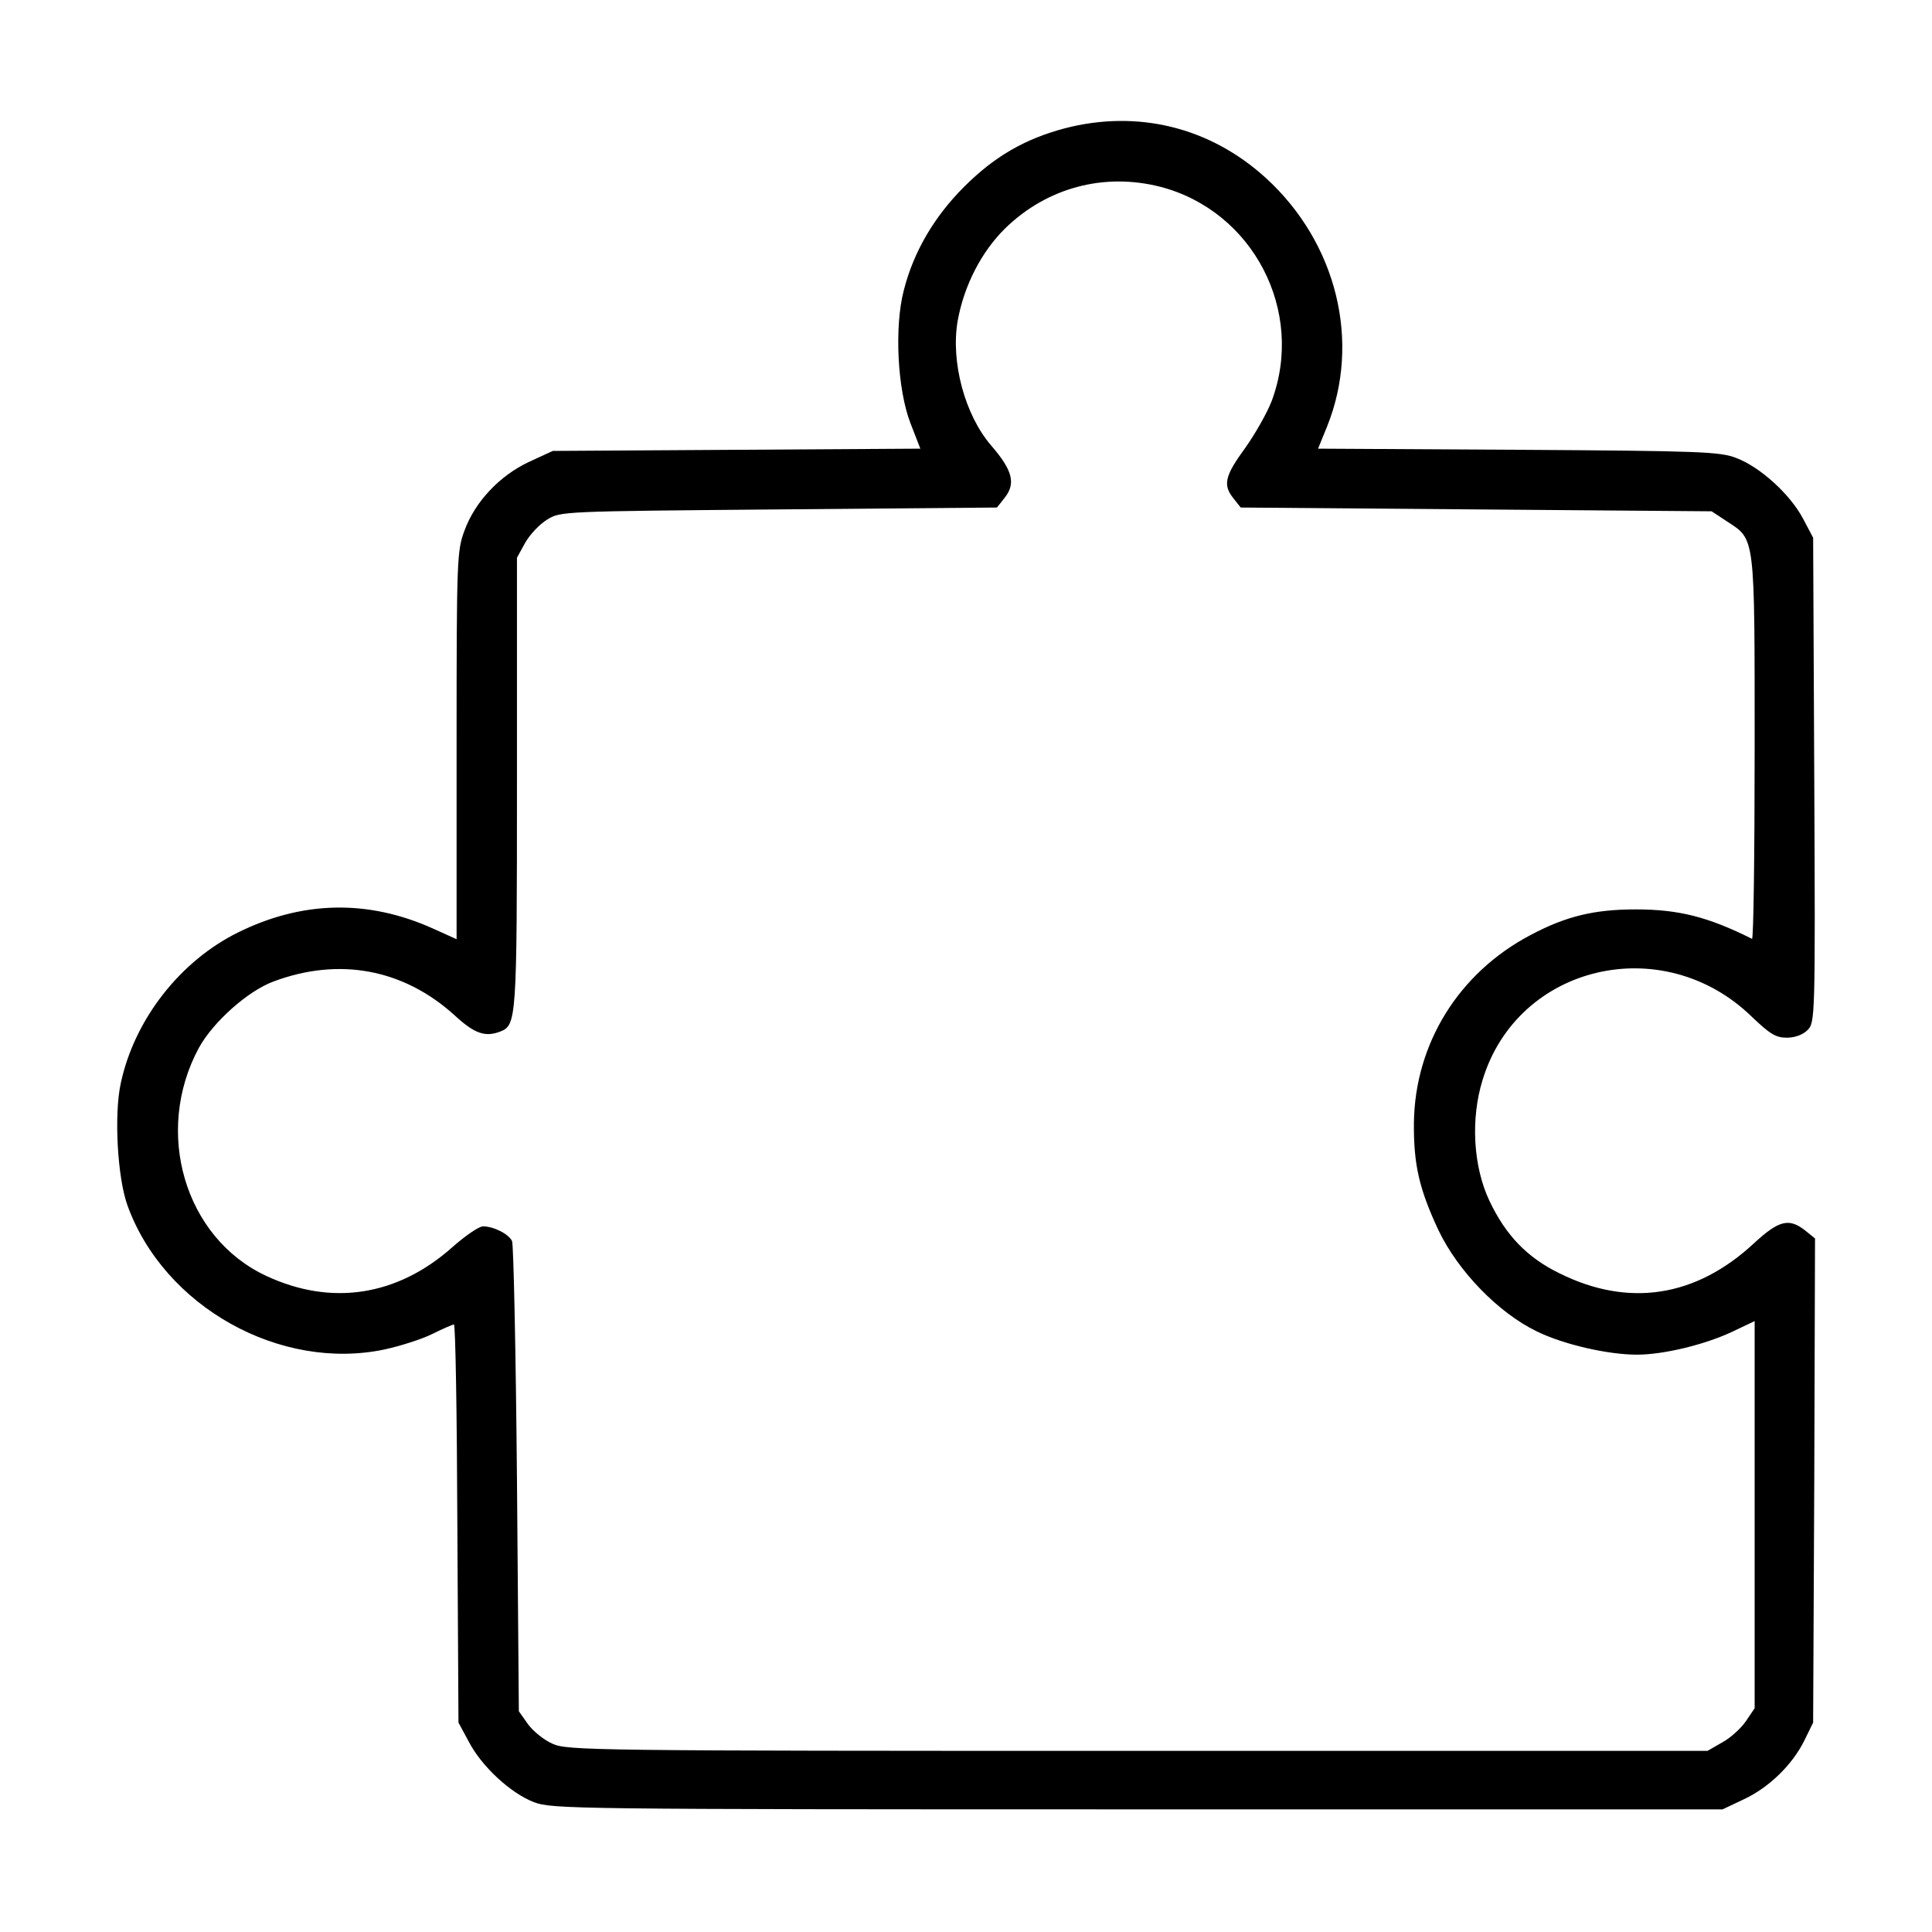
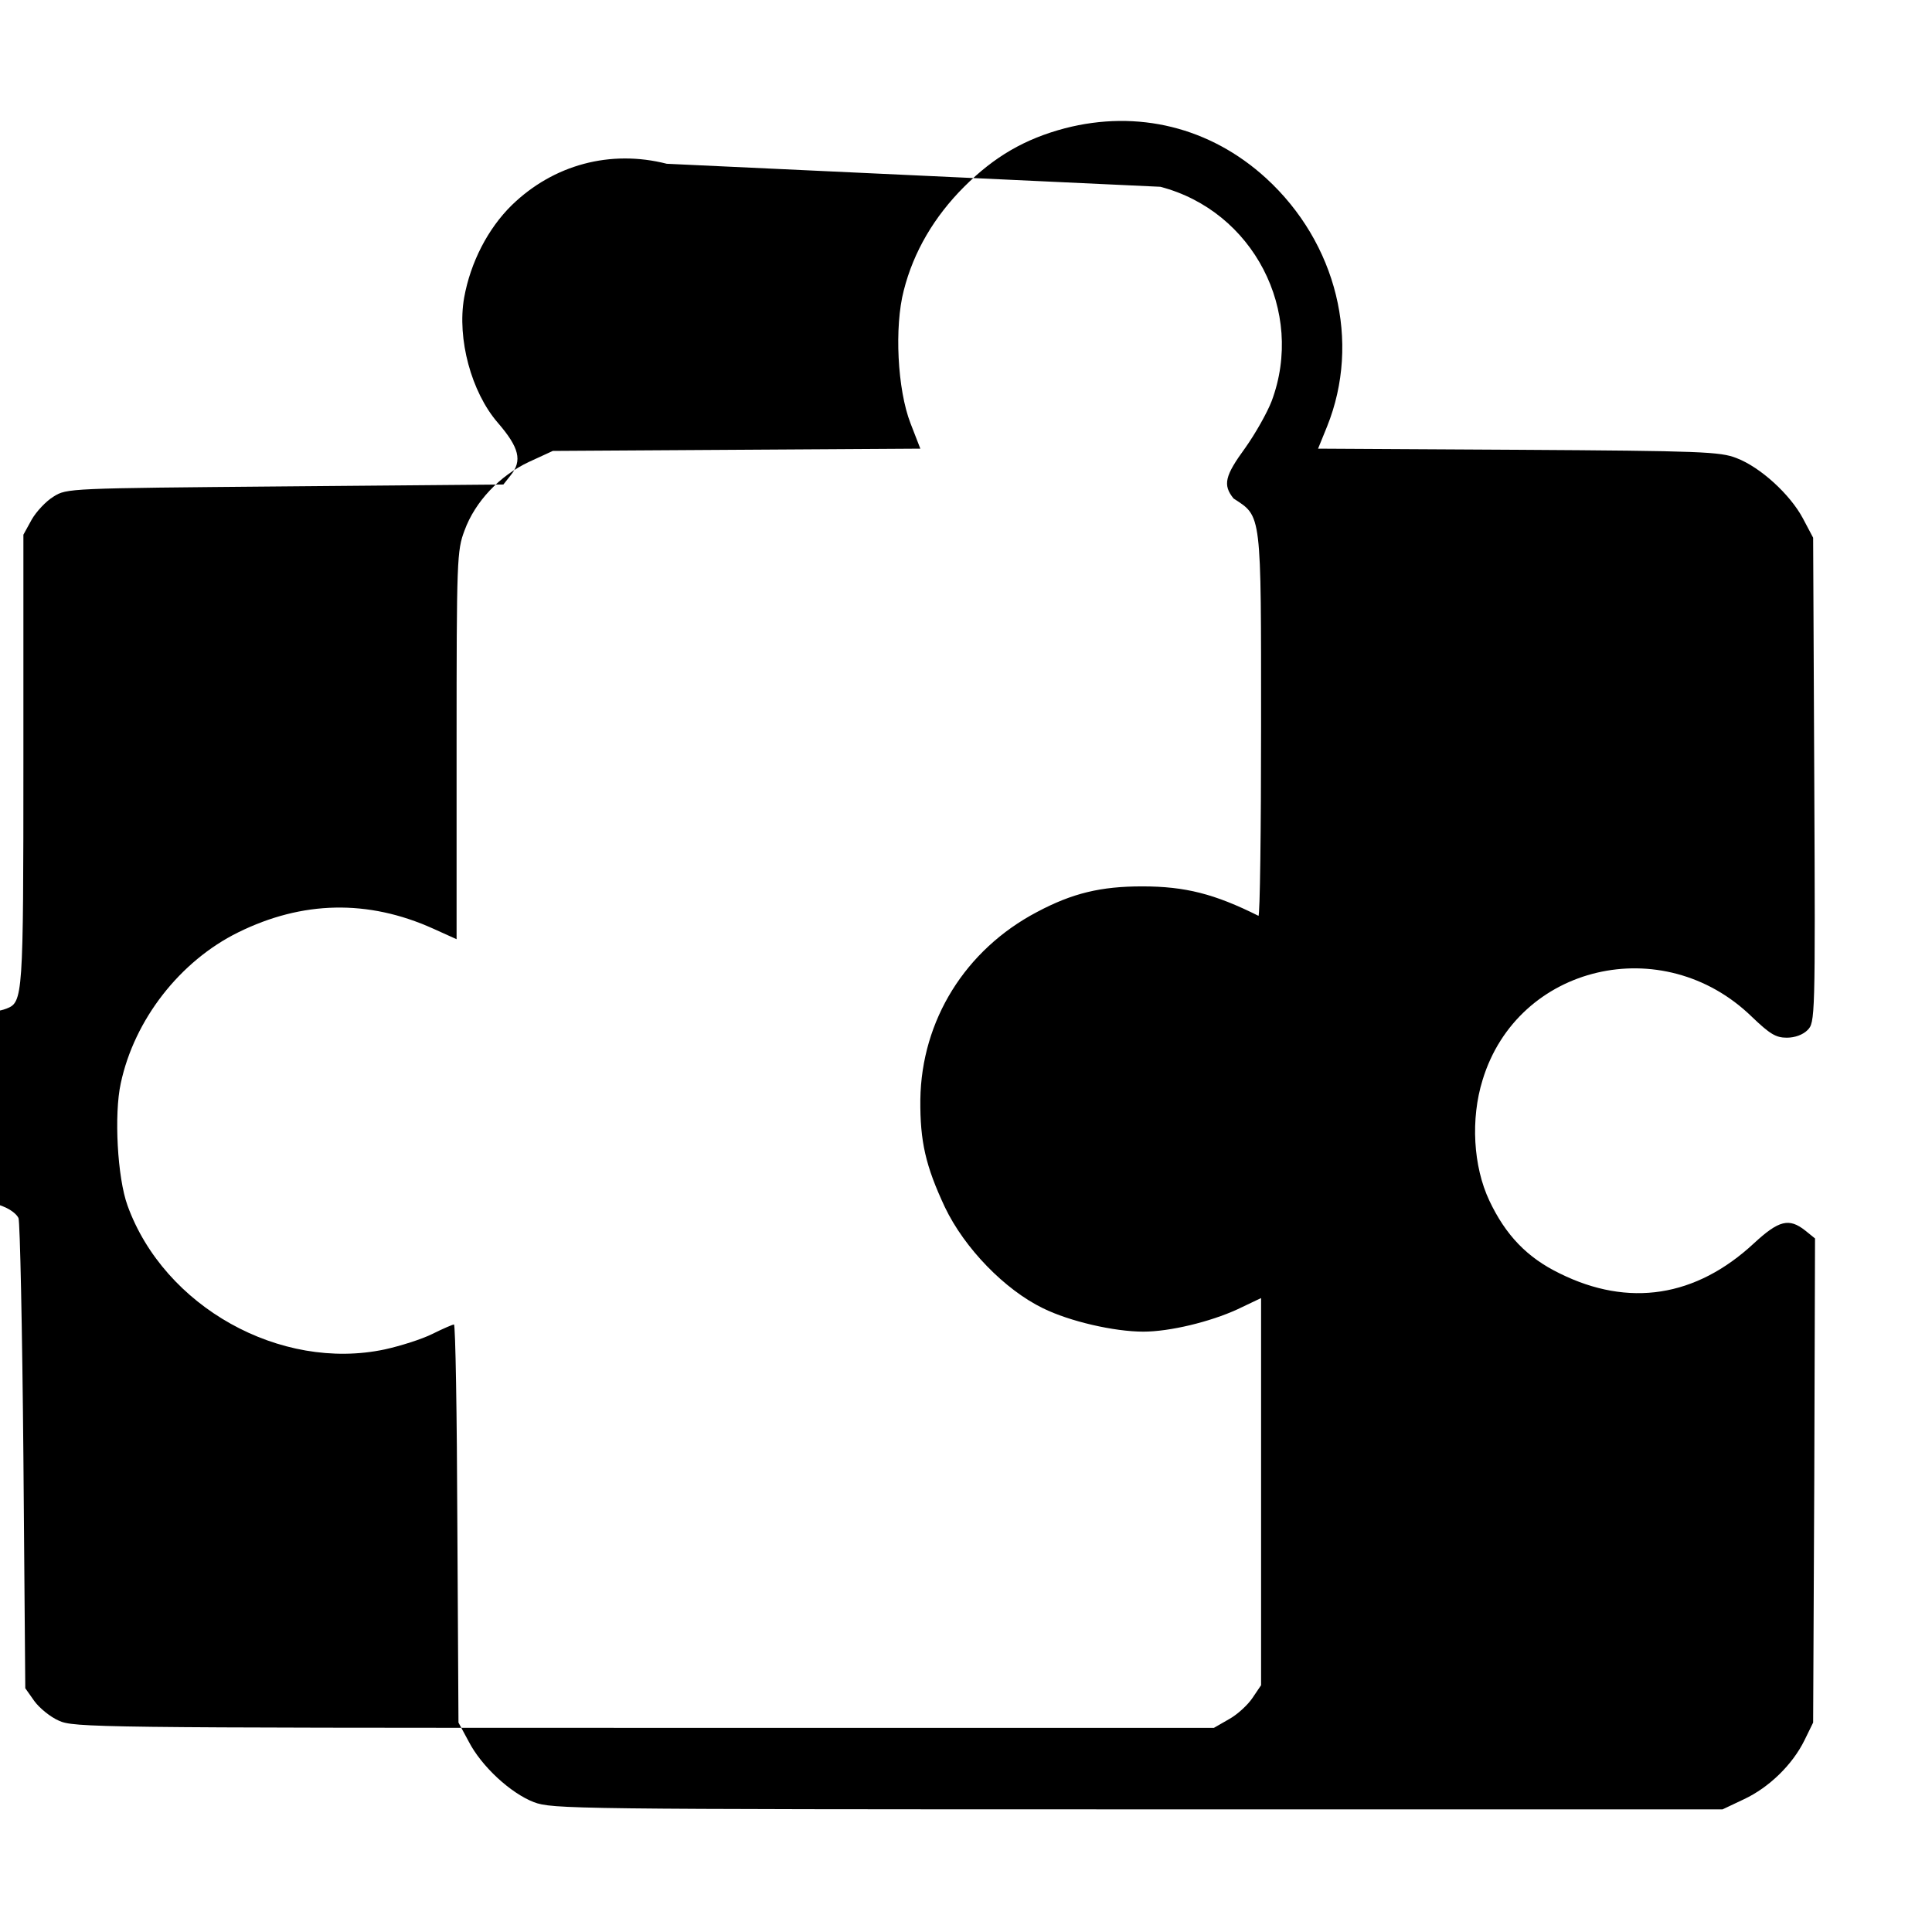
<svg xmlns="http://www.w3.org/2000/svg" version="1.0" width="512pt" height="512pt" viewBox="0 0 512 512" preserveAspectRatio="xMidYMid meet">
  <g transform="translate(0,512) scale(0.1,-0.1)" fill="#000000" stroke="none">
-     <path d="M2822 4780 c-106 -28 -187 -75 -267 -155 -79 -79 -134 -172 -160 -275 -25 -96 -17 -262 18 -352 l26 -67 -487 -3 -487 -3 -63 -29 c-77 -36 -143 -105 -171 -182 -20 -53 -21 -75 -21 -569 l0 -514 -62 28 c-173 78 -347 74 -517 -10 -154 -76 -275 -231 -311 -400 -18 -82 -9 -250 18 -324 97 -268 405 -440 682 -381 41 9 98 27 126 41 28 14 54 25 57 25 4 0 8 -237 9 -528 l3 -527 27 -50 c34 -66 111 -137 173 -161 49 -18 96 -19 1600 -19 l1550 0 57 27 c66 31 128 91 160 156 l23 47 3 642 2 641 -26 21 c-43 34 -70 27 -136 -34 -154 -143 -332 -170 -514 -80 -87 42 -144 102 -187 193 -43 91 -50 217 -18 320 93 306 478 396 713 168 48 -46 64 -56 93 -56 22 0 43 8 55 20 20 20 21 29 18 663 l-3 642 -27 51 c-34 64 -113 136 -176 160 -43 17 -93 19 -578 22 l-531 3 24 59 c90 224 26 486 -162 658 -148 135 -340 182 -533 132z m253 -155 c246 -64 384 -330 295 -568 -12 -31 -43 -86 -70 -124 -54 -74 -60 -98 -31 -134 l19 -24 624 -5 624 -5 41 -27 c75 -49 73 -33 73 -603 0 -279 -3 -505 -7 -503 -116 58 -194 78 -308 78 -110 0 -185 -18 -279 -68 -190 -100 -306 -287 -309 -497 -1 -111 14 -176 65 -285 52 -109 159 -219 260 -268 71 -35 189 -62 266 -62 70 0 177 26 249 59 l63 30 0 -513 0 -513 -23 -34 c-12 -18 -40 -44 -62 -56 l-40 -23 -1510 0 c-1451 0 -1512 1 -1551 19 -23 10 -52 34 -65 52 l-24 34 -5 615 c-3 338 -9 622 -13 631 -9 19 -49 39 -77 39 -11 0 -47 -25 -81 -55 -146 -130 -321 -157 -494 -76 -216 101 -298 382 -178 604 38 69 130 151 198 176 174 65 344 33 479 -89 53 -49 81 -59 121 -44 44 17 45 29 45 660 l0 596 22 40 c12 21 38 49 58 61 35 22 39 22 613 27 l579 5 19 24 c32 39 23 74 -34 140 -70 81 -108 222 -89 331 17 94 63 183 126 245 111 108 262 148 411 110z" />
+     <path d="M2822 4780 c-106 -28 -187 -75 -267 -155 -79 -79 -134 -172 -160 -275 -25 -96 -17 -262 18 -352 l26 -67 -487 -3 -487 -3 -63 -29 c-77 -36 -143 -105 -171 -182 -20 -53 -21 -75 -21 -569 l0 -514 -62 28 c-173 78 -347 74 -517 -10 -154 -76 -275 -231 -311 -400 -18 -82 -9 -250 18 -324 97 -268 405 -440 682 -381 41 9 98 27 126 41 28 14 54 25 57 25 4 0 8 -237 9 -528 l3 -527 27 -50 c34 -66 111 -137 173 -161 49 -18 96 -19 1600 -19 l1550 0 57 27 c66 31 128 91 160 156 l23 47 3 642 2 641 -26 21 c-43 34 -70 27 -136 -34 -154 -143 -332 -170 -514 -80 -87 42 -144 102 -187 193 -43 91 -50 217 -18 320 93 306 478 396 713 168 48 -46 64 -56 93 -56 22 0 43 8 55 20 20 20 21 29 18 663 l-3 642 -27 51 c-34 64 -113 136 -176 160 -43 17 -93 19 -578 22 l-531 3 24 59 c90 224 26 486 -162 658 -148 135 -340 182 -533 132z m253 -155 c246 -64 384 -330 295 -568 -12 -31 -43 -86 -70 -124 -54 -74 -60 -98 -31 -134 c75 -49 73 -33 73 -603 0 -279 -3 -505 -7 -503 -116 58 -194 78 -308 78 -110 0 -185 -18 -279 -68 -190 -100 -306 -287 -309 -497 -1 -111 14 -176 65 -285 52 -109 159 -219 260 -268 71 -35 189 -62 266 -62 70 0 177 26 249 59 l63 30 0 -513 0 -513 -23 -34 c-12 -18 -40 -44 -62 -56 l-40 -23 -1510 0 c-1451 0 -1512 1 -1551 19 -23 10 -52 34 -65 52 l-24 34 -5 615 c-3 338 -9 622 -13 631 -9 19 -49 39 -77 39 -11 0 -47 -25 -81 -55 -146 -130 -321 -157 -494 -76 -216 101 -298 382 -178 604 38 69 130 151 198 176 174 65 344 33 479 -89 53 -49 81 -59 121 -44 44 17 45 29 45 660 l0 596 22 40 c12 21 38 49 58 61 35 22 39 22 613 27 l579 5 19 24 c32 39 23 74 -34 140 -70 81 -108 222 -89 331 17 94 63 183 126 245 111 108 262 148 411 110z" />
  </g>
</svg>